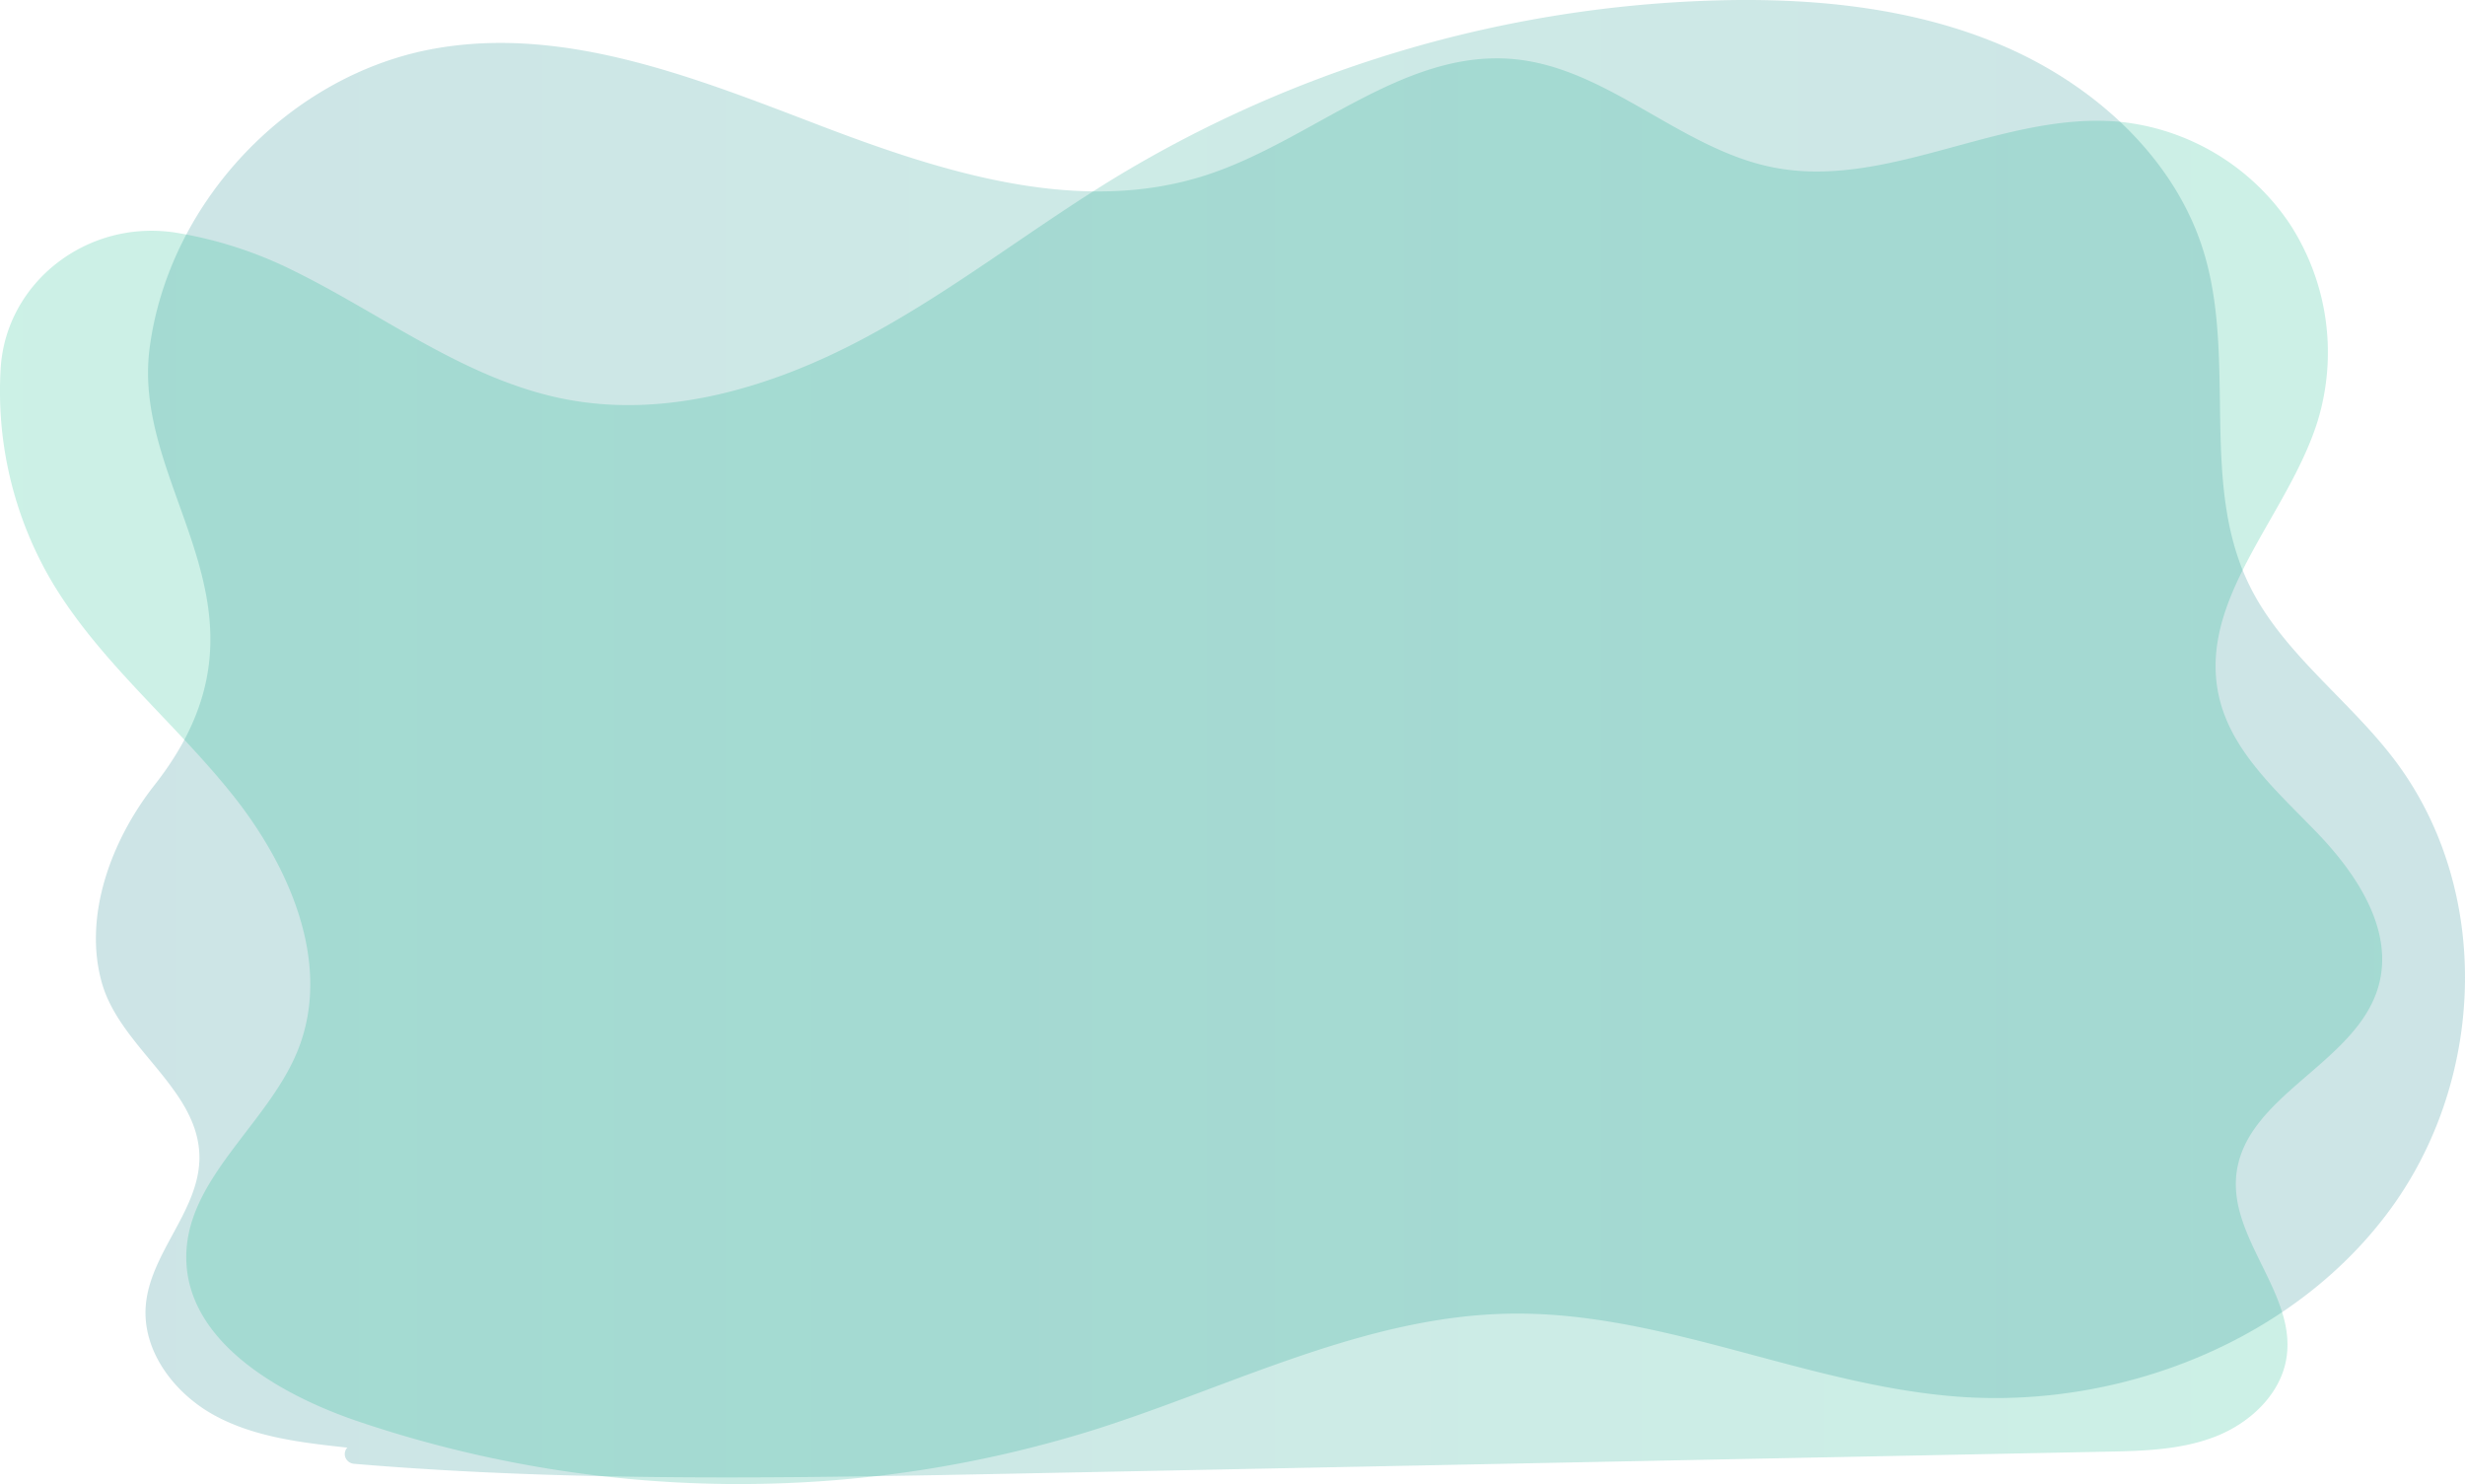
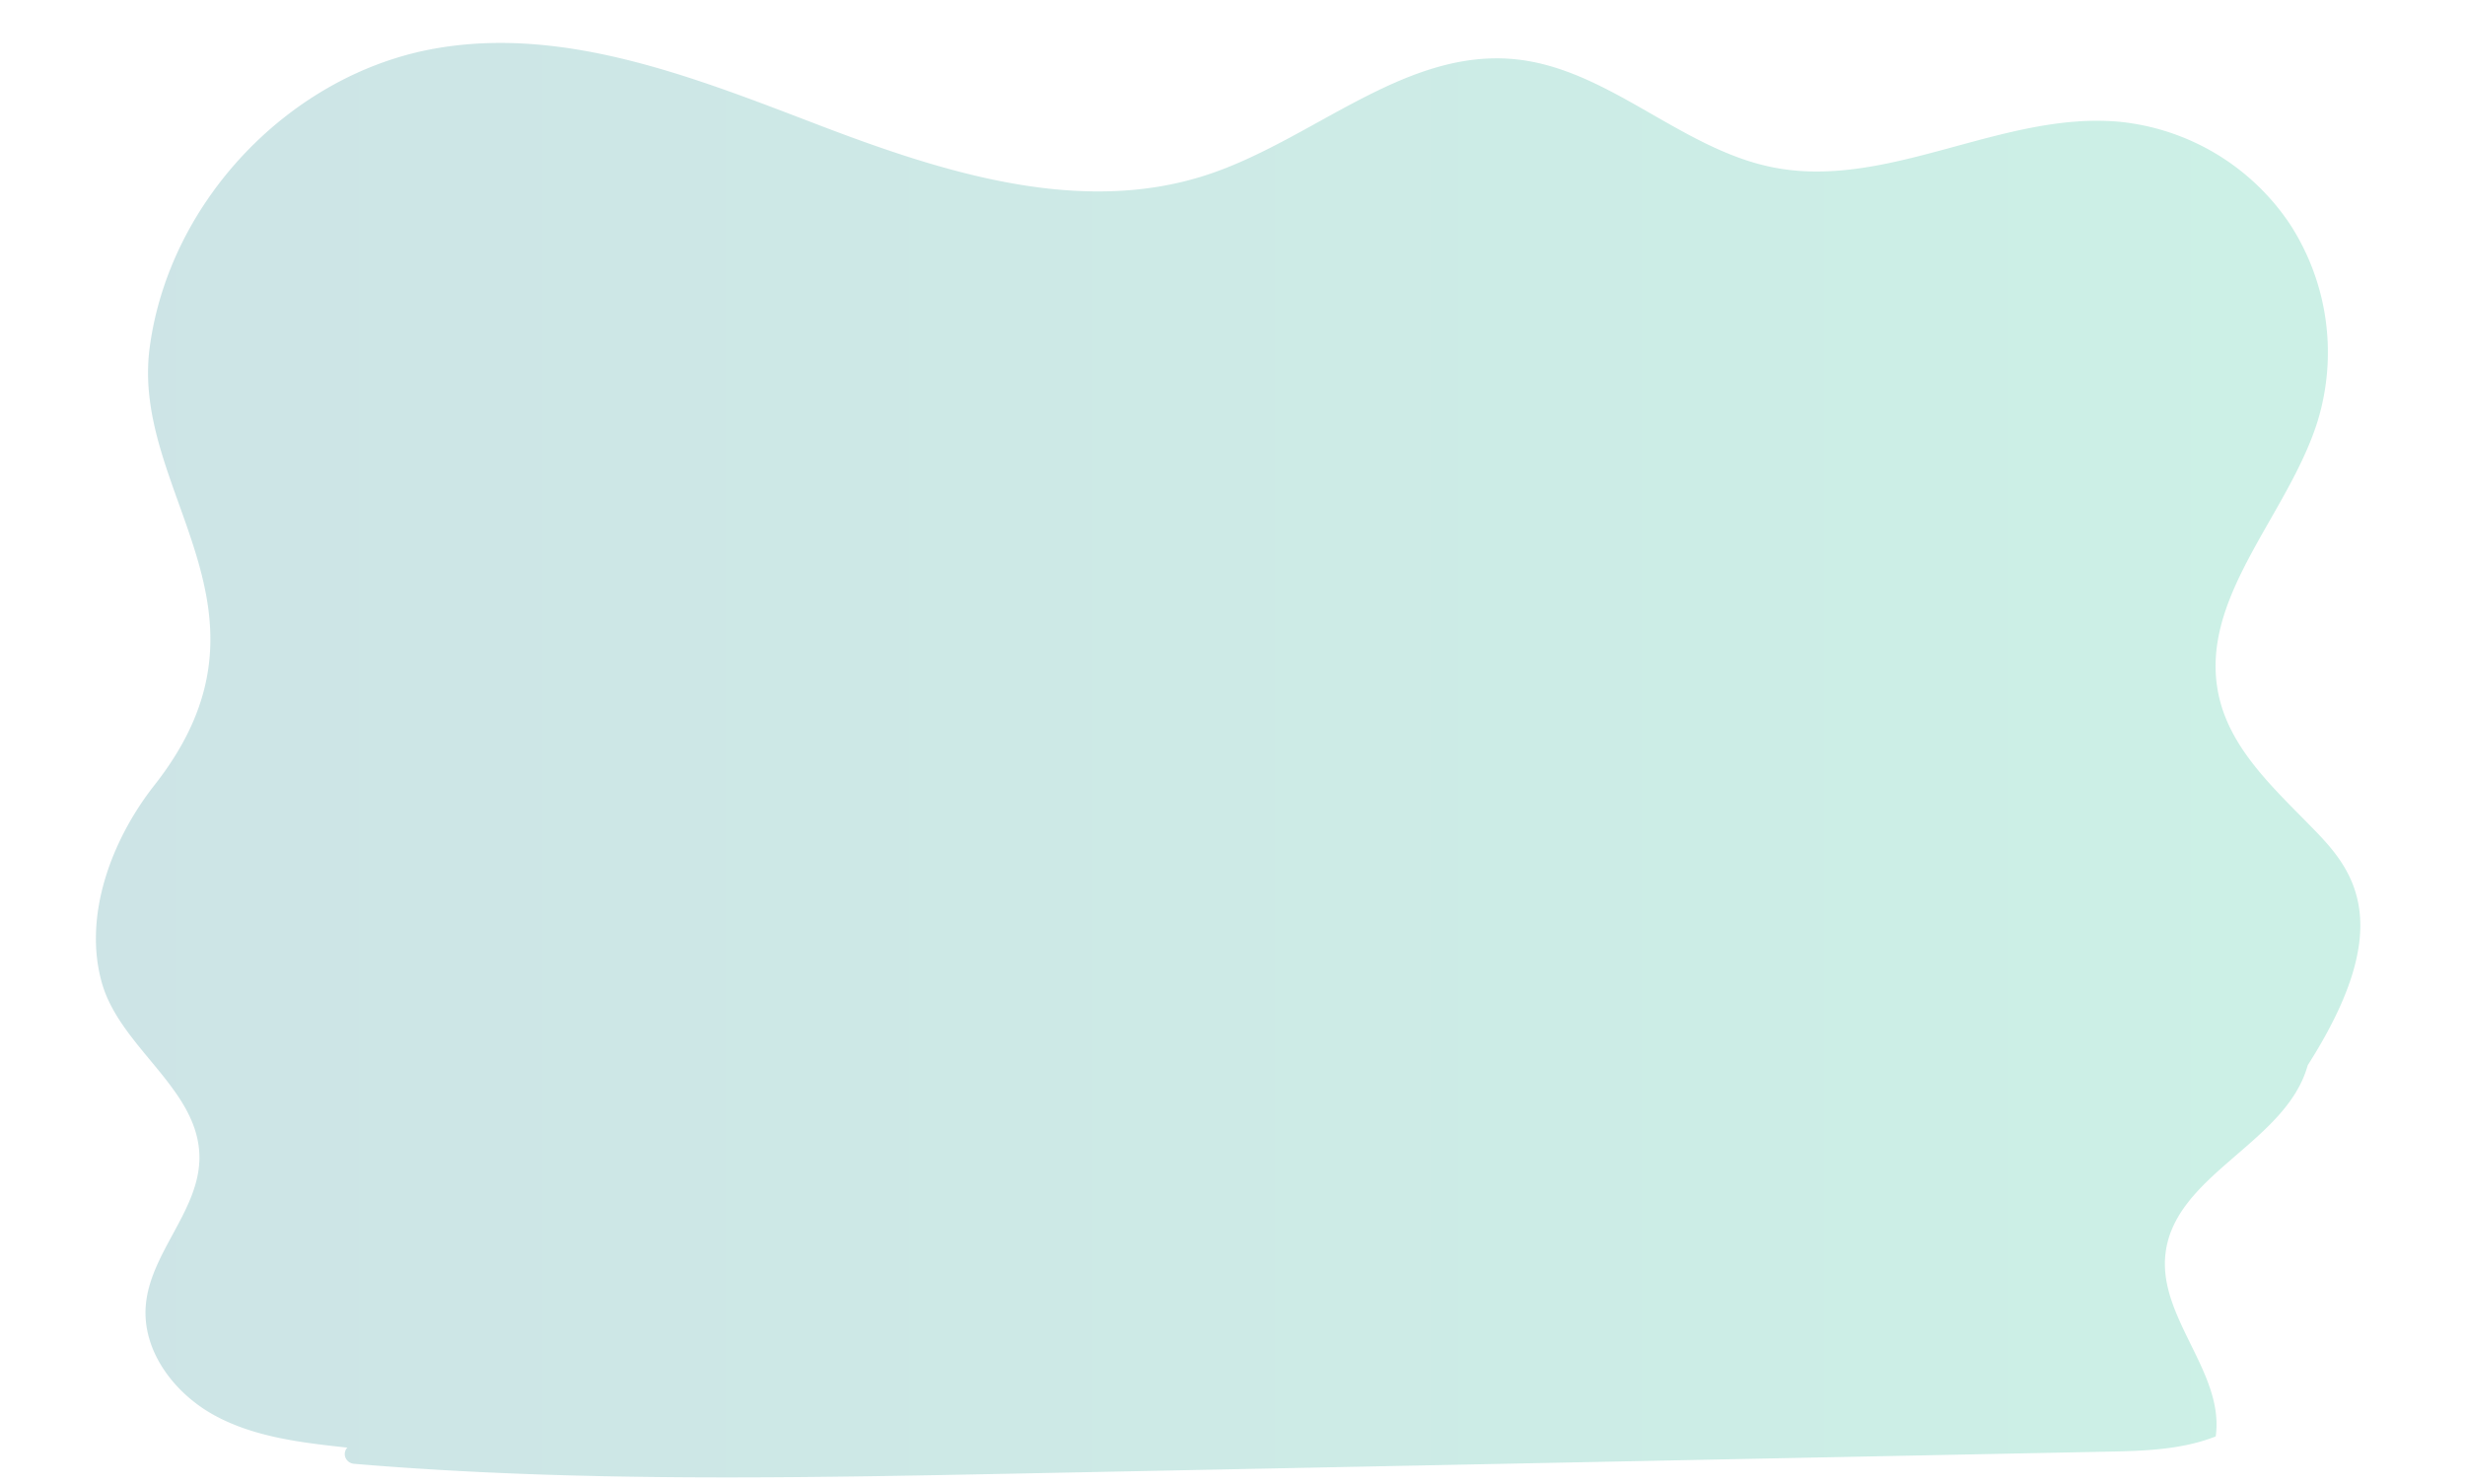
<svg xmlns="http://www.w3.org/2000/svg" width="528.446" height="318.132" viewBox="0 0 528.446 318.132">
  <defs>
    <style>.a,.b{opacity:0.2;}.a{fill:url(#a);}.b{fill:url(#b);}</style>
    <linearGradient id="a" y1="0.5" x2="1" y2="0.5" gradientUnits="objectBoundingBox">
      <stop offset="0" stop-color="#067883" />
      <stop offset="1" stop-color="#00b784" />
    </linearGradient>
    <linearGradient id="b" y1="0.5" x2="1" y2="0.5" gradientUnits="objectBoundingBox">
      <stop offset="0" stop-color="#00b784" />
      <stop offset="1" stop-color="#067883" />
    </linearGradient>
  </defs>
-   <path class="a" d="M720.329,356.631c-8.5-8.852-18.547-17.486-21.168-29.5-4.535-20.8,14.856-38.532,21.2-58.845a50.521,50.521,0,0,0-5.989-42.292,49.945,49.945,0,0,0-36.488-21.87c-25.083-2.315-49.631,14.684-74.339,9.761-19.784-3.942-35.418-21.33-55.5-23.193-23.633-2.192-43.241,17.428-65.808,24.815-26.994,8.836-56.26-.4-82.8-10.531S344.978,183.532,317,188.382c-31.139,5.4-57.248,32.687-61.412,64.188-4.127,31.219,30.489,56.28,1.022,93.766-9.208,11.714-15.333,28.024-11.263,42.385,3.955,13.953,20.787,22.778,20.909,37.287.1,11.454-10.642,20.567-11.506,31.988-.742,9.8,6.268,18.866,14.883,23.512s18.611,5.782,28.331,6.835h0a2.017,2.017,0,0,0-.391,2.165,2.2,2.2,0,0,0,1.856,1.308c47.53,3.985,95.336,3.03,143.031,2.072l232.5-4.672c7.965-.16,16.123-.357,23.545-3.27s14.078-9.148,15.208-17.079c1.924-13.5-12.1-25.211-10.808-38.783,1.656-17.331,25.922-24.017,30.539-40.8C736.707,377.428,728.827,365.483,720.329,356.631Z" transform="translate(-223.504 -178.018)" />
-   <path class="b" d="M673.24,312.15c-9.794-12.743-23.756-22.646-30.784-36.982-10.734-21.894-2.688-48.33-9.816-71.548-6.109-19.9-23.169-35.547-42.834-44.028s-41.734-10.5-63.268-9.76a263.054,263.054,0,0,0-126.6,37.556c-18.615,11.289-35.7,24.9-54.983,35.1s-41.679,16.923-63.262,12.826c-21.563-4.093-39.334-18.23-58.94-27.795a88.263,88.263,0,0,0-24.971-7.974c-18.942-2.881-36.325,10.736-37.41,29.173a80.4,80.4,0,0,0,10.821,45.4c10.137,17.18,26.3,30.212,38.82,45.87S231.5,356.6,224.013,375c-6.389,15.692-23.883,27.38-23.85,44.235.035,17.631,19.13,29.062,36.37,35A255.026,255.026,0,0,0,395.3,456.043c29.43-9.381,57.879-24.332,88.876-24.749,32.567-.438,63.194,15.327,95.663,17.79,35.528,2.695,72.711-12.353,93.083-40.512S694.442,339.734,673.24,312.15Z" transform="translate(-160.23 -149.692)" />
+   <path class="a" d="M720.329,356.631c-8.5-8.852-18.547-17.486-21.168-29.5-4.535-20.8,14.856-38.532,21.2-58.845a50.521,50.521,0,0,0-5.989-42.292,49.945,49.945,0,0,0-36.488-21.87c-25.083-2.315-49.631,14.684-74.339,9.761-19.784-3.942-35.418-21.33-55.5-23.193-23.633-2.192-43.241,17.428-65.808,24.815-26.994,8.836-56.26-.4-82.8-10.531S344.978,183.532,317,188.382c-31.139,5.4-57.248,32.687-61.412,64.188-4.127,31.219,30.489,56.28,1.022,93.766-9.208,11.714-15.333,28.024-11.263,42.385,3.955,13.953,20.787,22.778,20.909,37.287.1,11.454-10.642,20.567-11.506,31.988-.742,9.8,6.268,18.866,14.883,23.512s18.611,5.782,28.331,6.835h0a2.017,2.017,0,0,0-.391,2.165,2.2,2.2,0,0,0,1.856,1.308c47.53,3.985,95.336,3.03,143.031,2.072l232.5-4.672c7.965-.16,16.123-.357,23.545-3.27c1.924-13.5-12.1-25.211-10.808-38.783,1.656-17.331,25.922-24.017,30.539-40.8C736.707,377.428,728.827,365.483,720.329,356.631Z" transform="translate(-223.504 -178.018)" />
</svg>